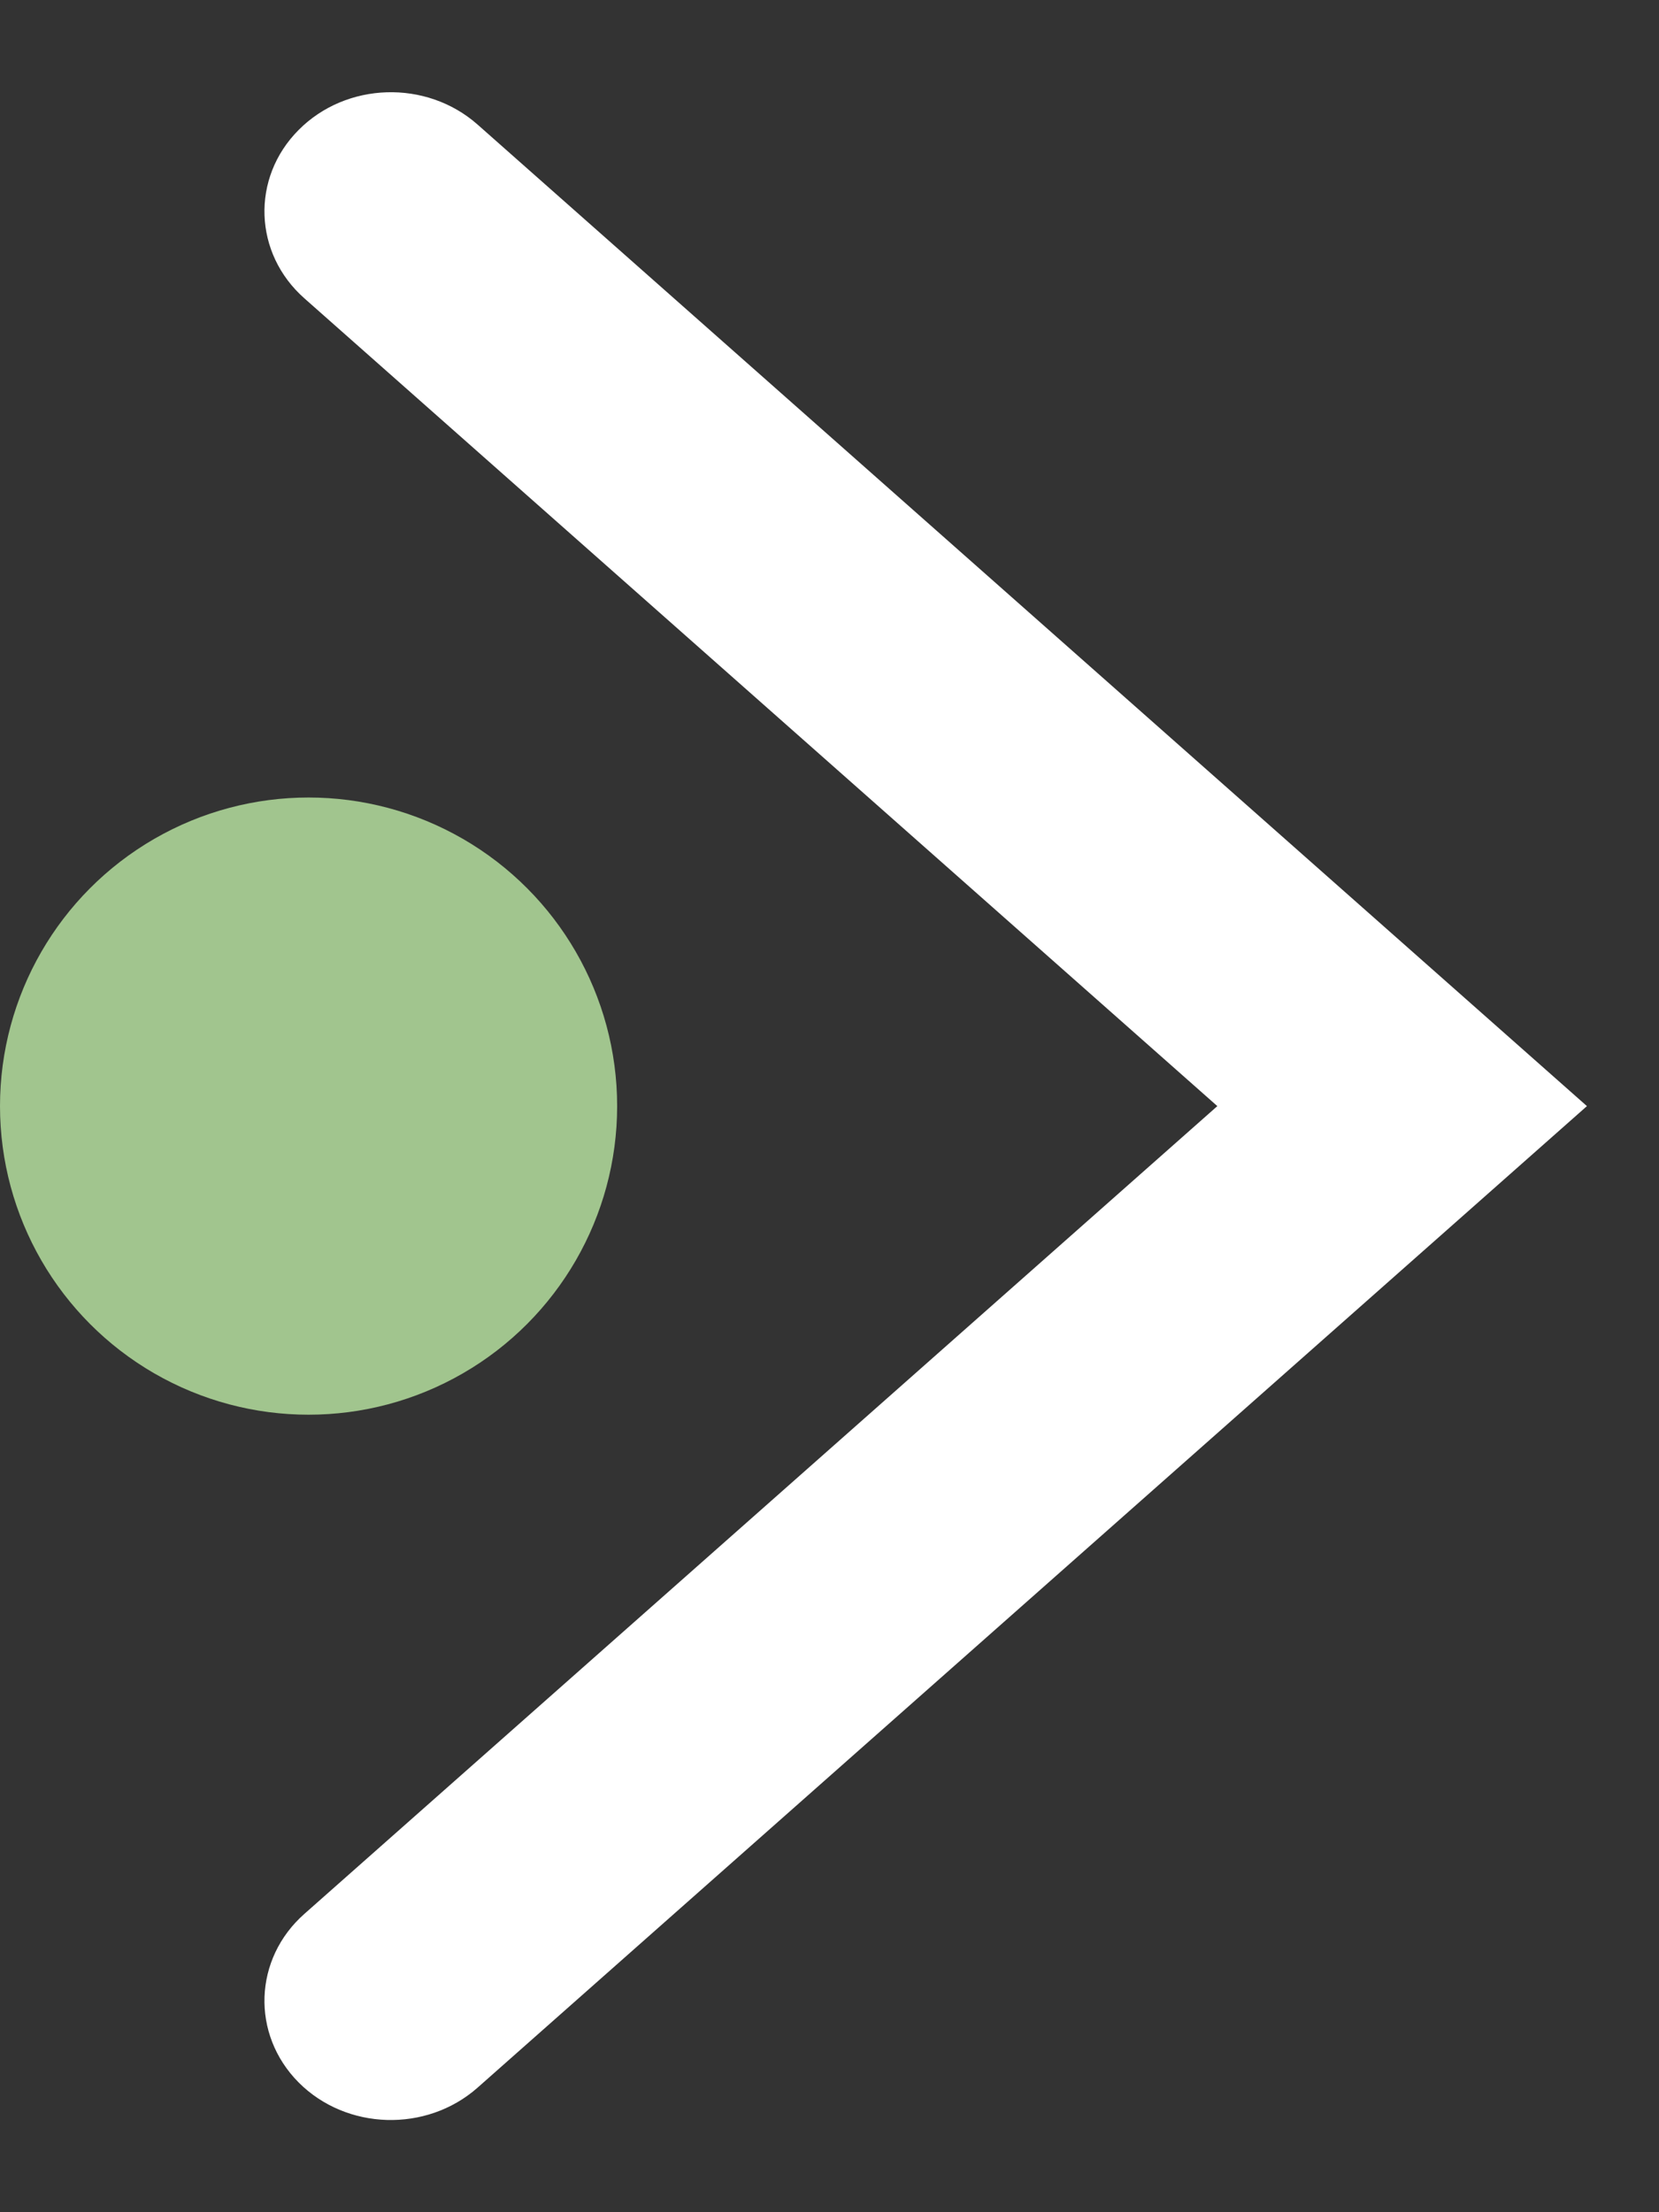
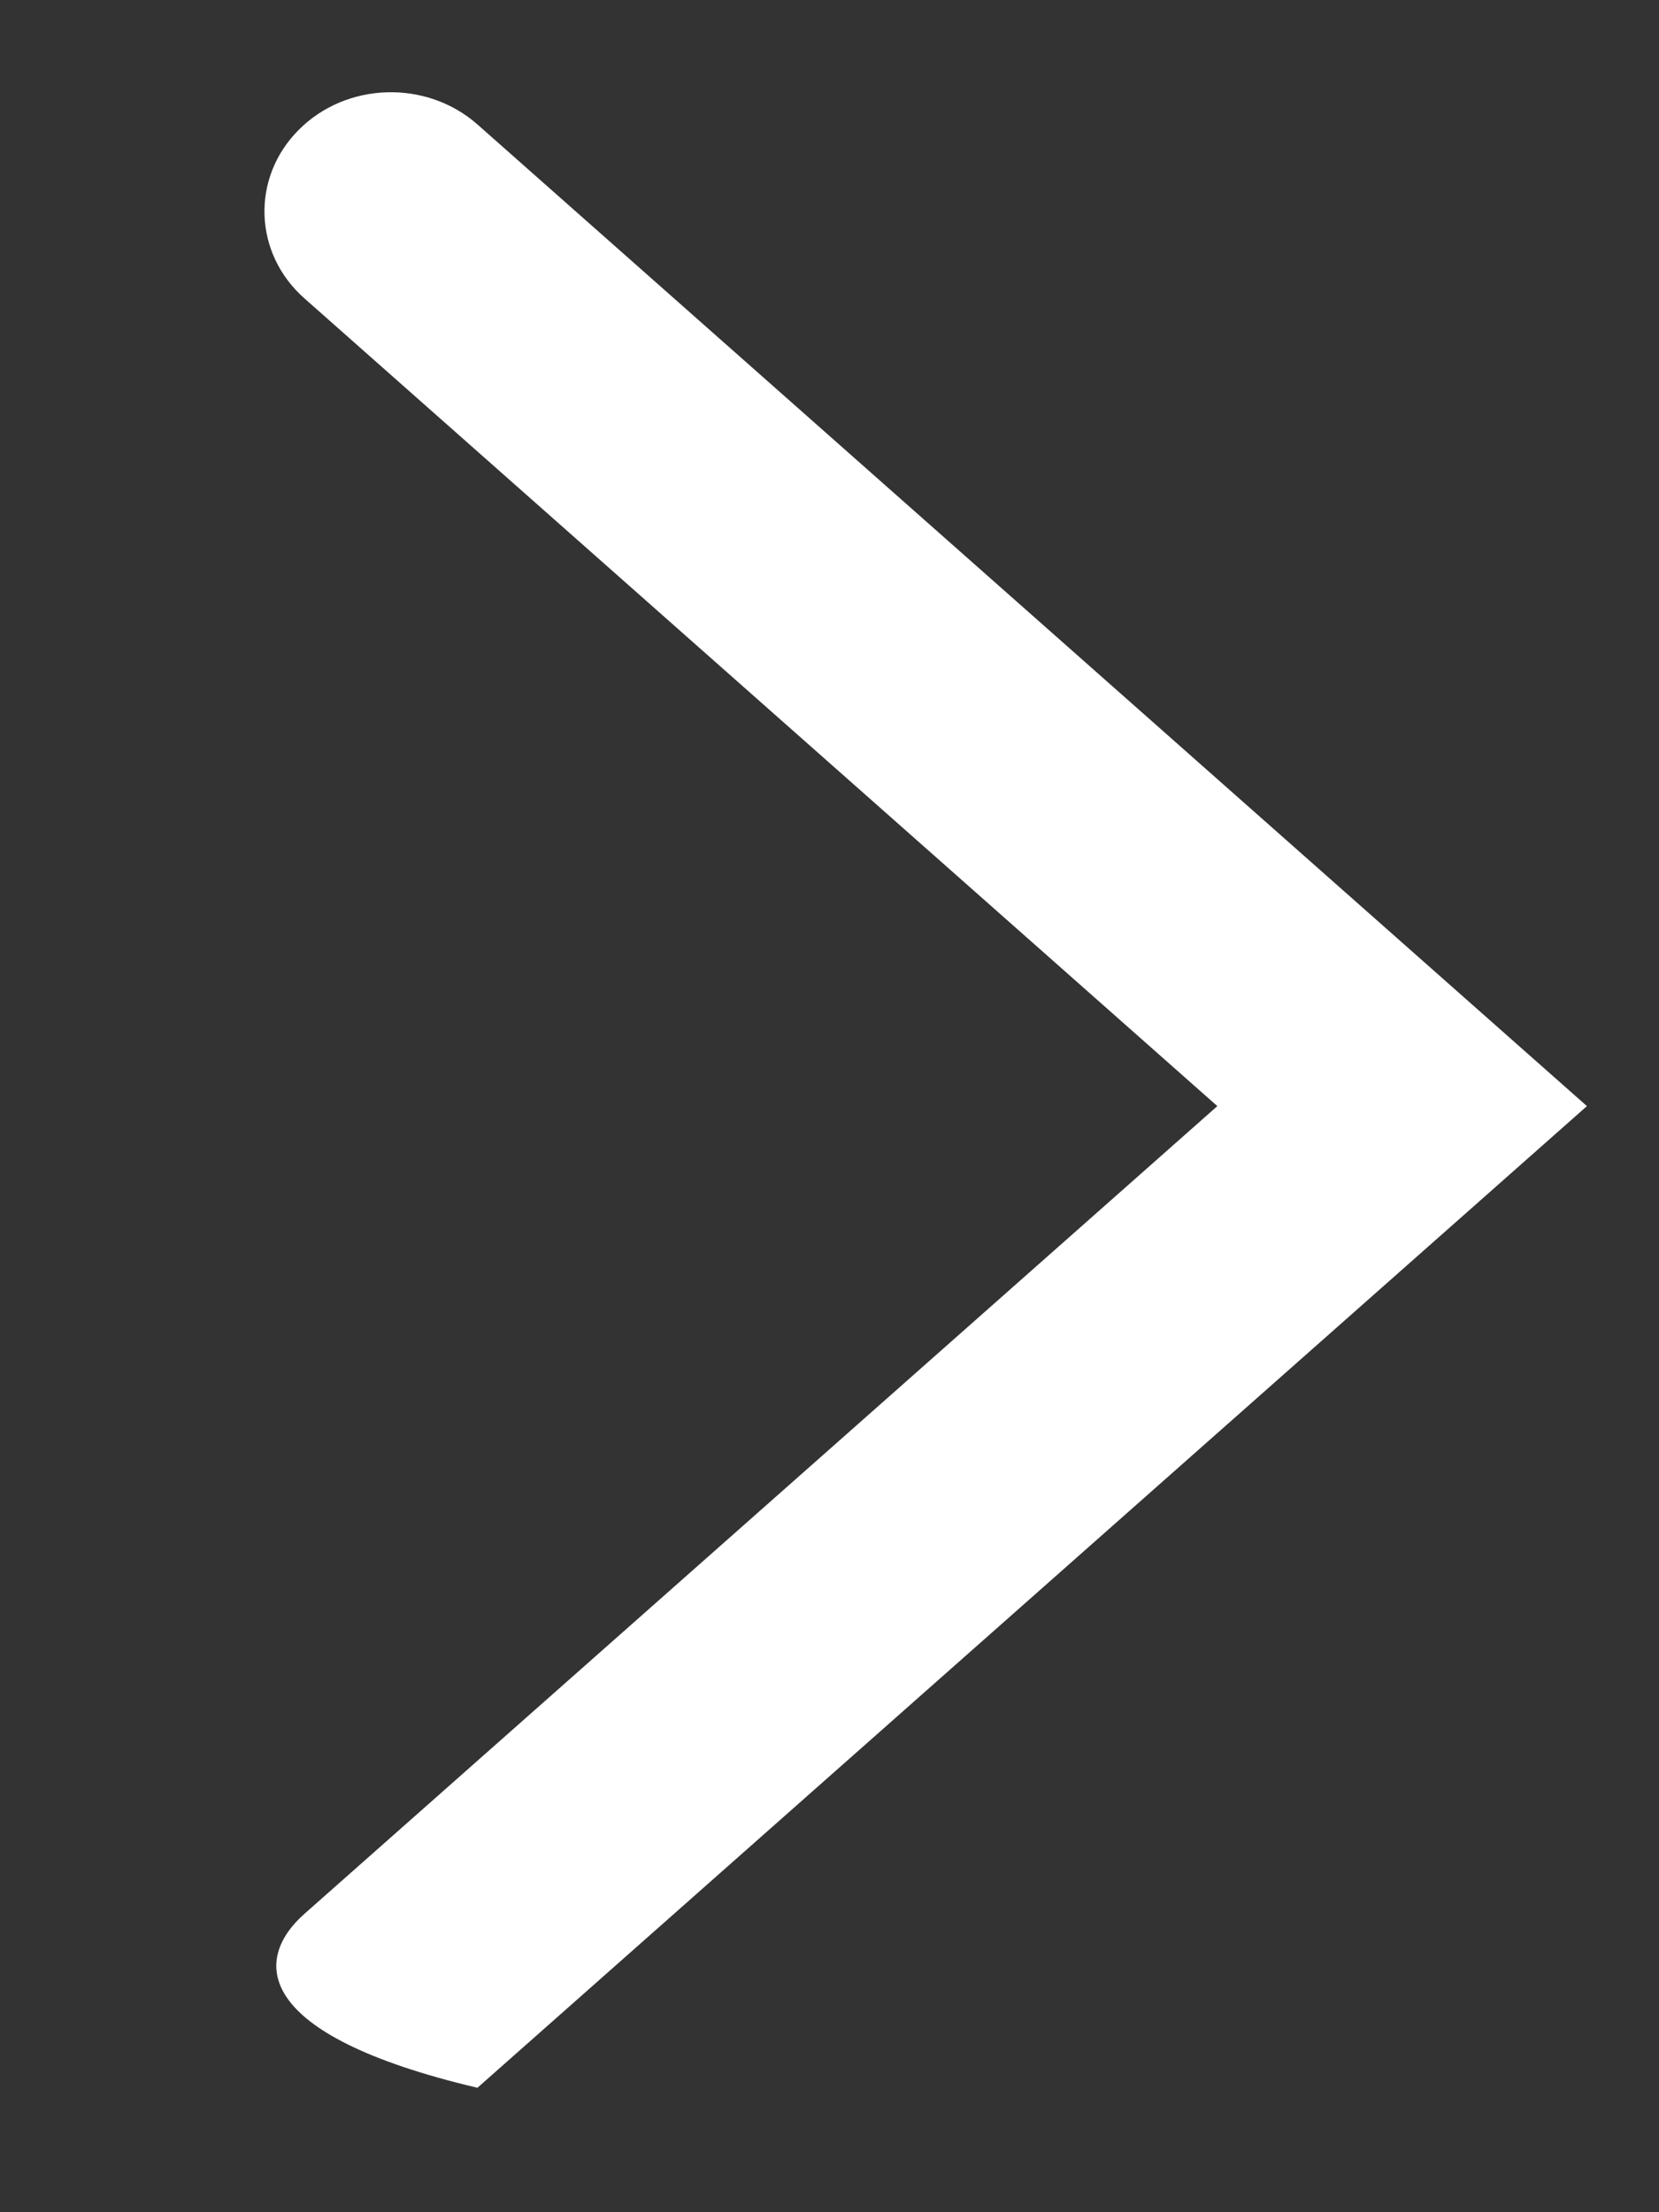
<svg xmlns="http://www.w3.org/2000/svg" width="9" height="12" viewBox="0 0 9 12" fill="none">
  <rect x="0" y="0" width="9" height="12" fill="#333333" stroke="none" />
  <g id="Group 34">
-     <path id="Vector 1 (Stroke)" fill-rule="evenodd" clip-rule="evenodd" d="M1.62 0.705C1.879 0.444 2.313 0.431 2.59 0.675L8.609 6L2.59 11.325C2.313 11.569 1.879 11.556 1.62 11.296C1.361 11.035 1.375 10.625 1.652 10.381L6.604 6L1.652 1.619C1.375 1.375 1.361 0.965 1.62 0.705Z" fill="white" />
-     <circle id="Ellipse 6" cx="1.674" cy="6" r="1.674" fill="#A1C58E" />
+     <path id="Vector 1 (Stroke)" fill-rule="evenodd" clip-rule="evenodd" d="M1.62 0.705C1.879 0.444 2.313 0.431 2.59 0.675L8.609 6L2.59 11.325C1.361 11.035 1.375 10.625 1.652 10.381L6.604 6L1.652 1.619C1.375 1.375 1.361 0.965 1.62 0.705Z" fill="white" />
  </g>
</svg>